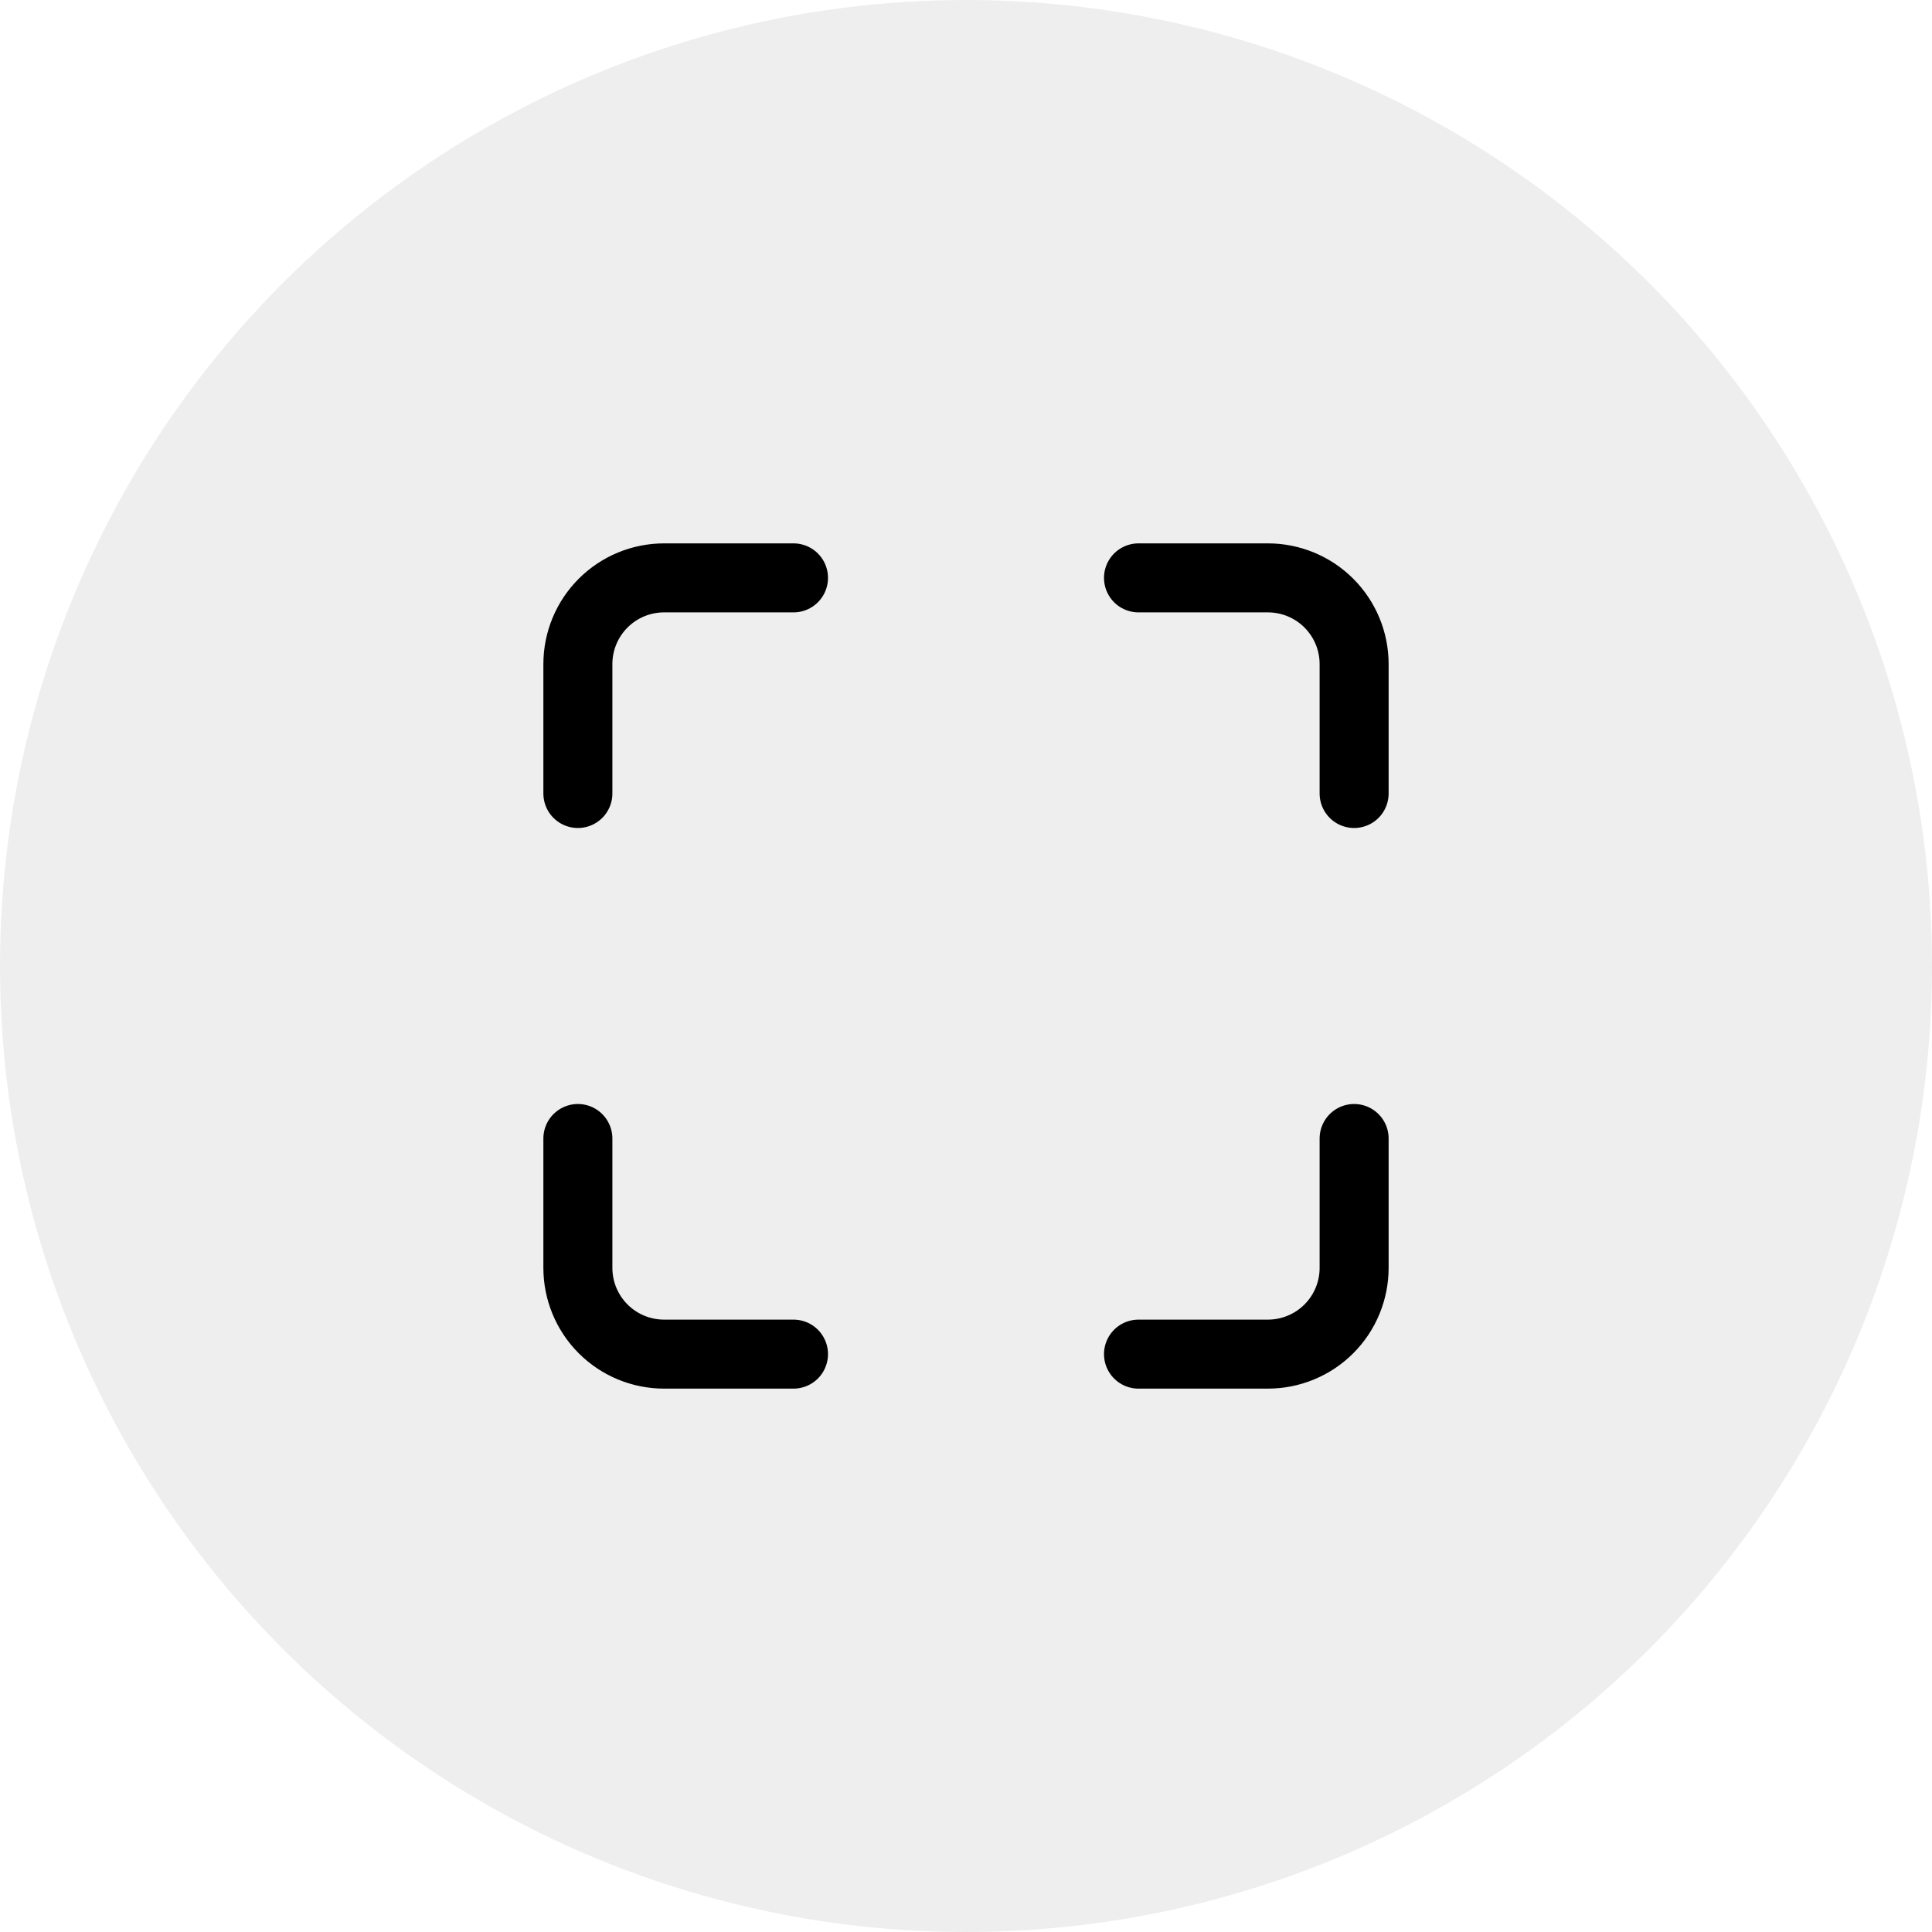
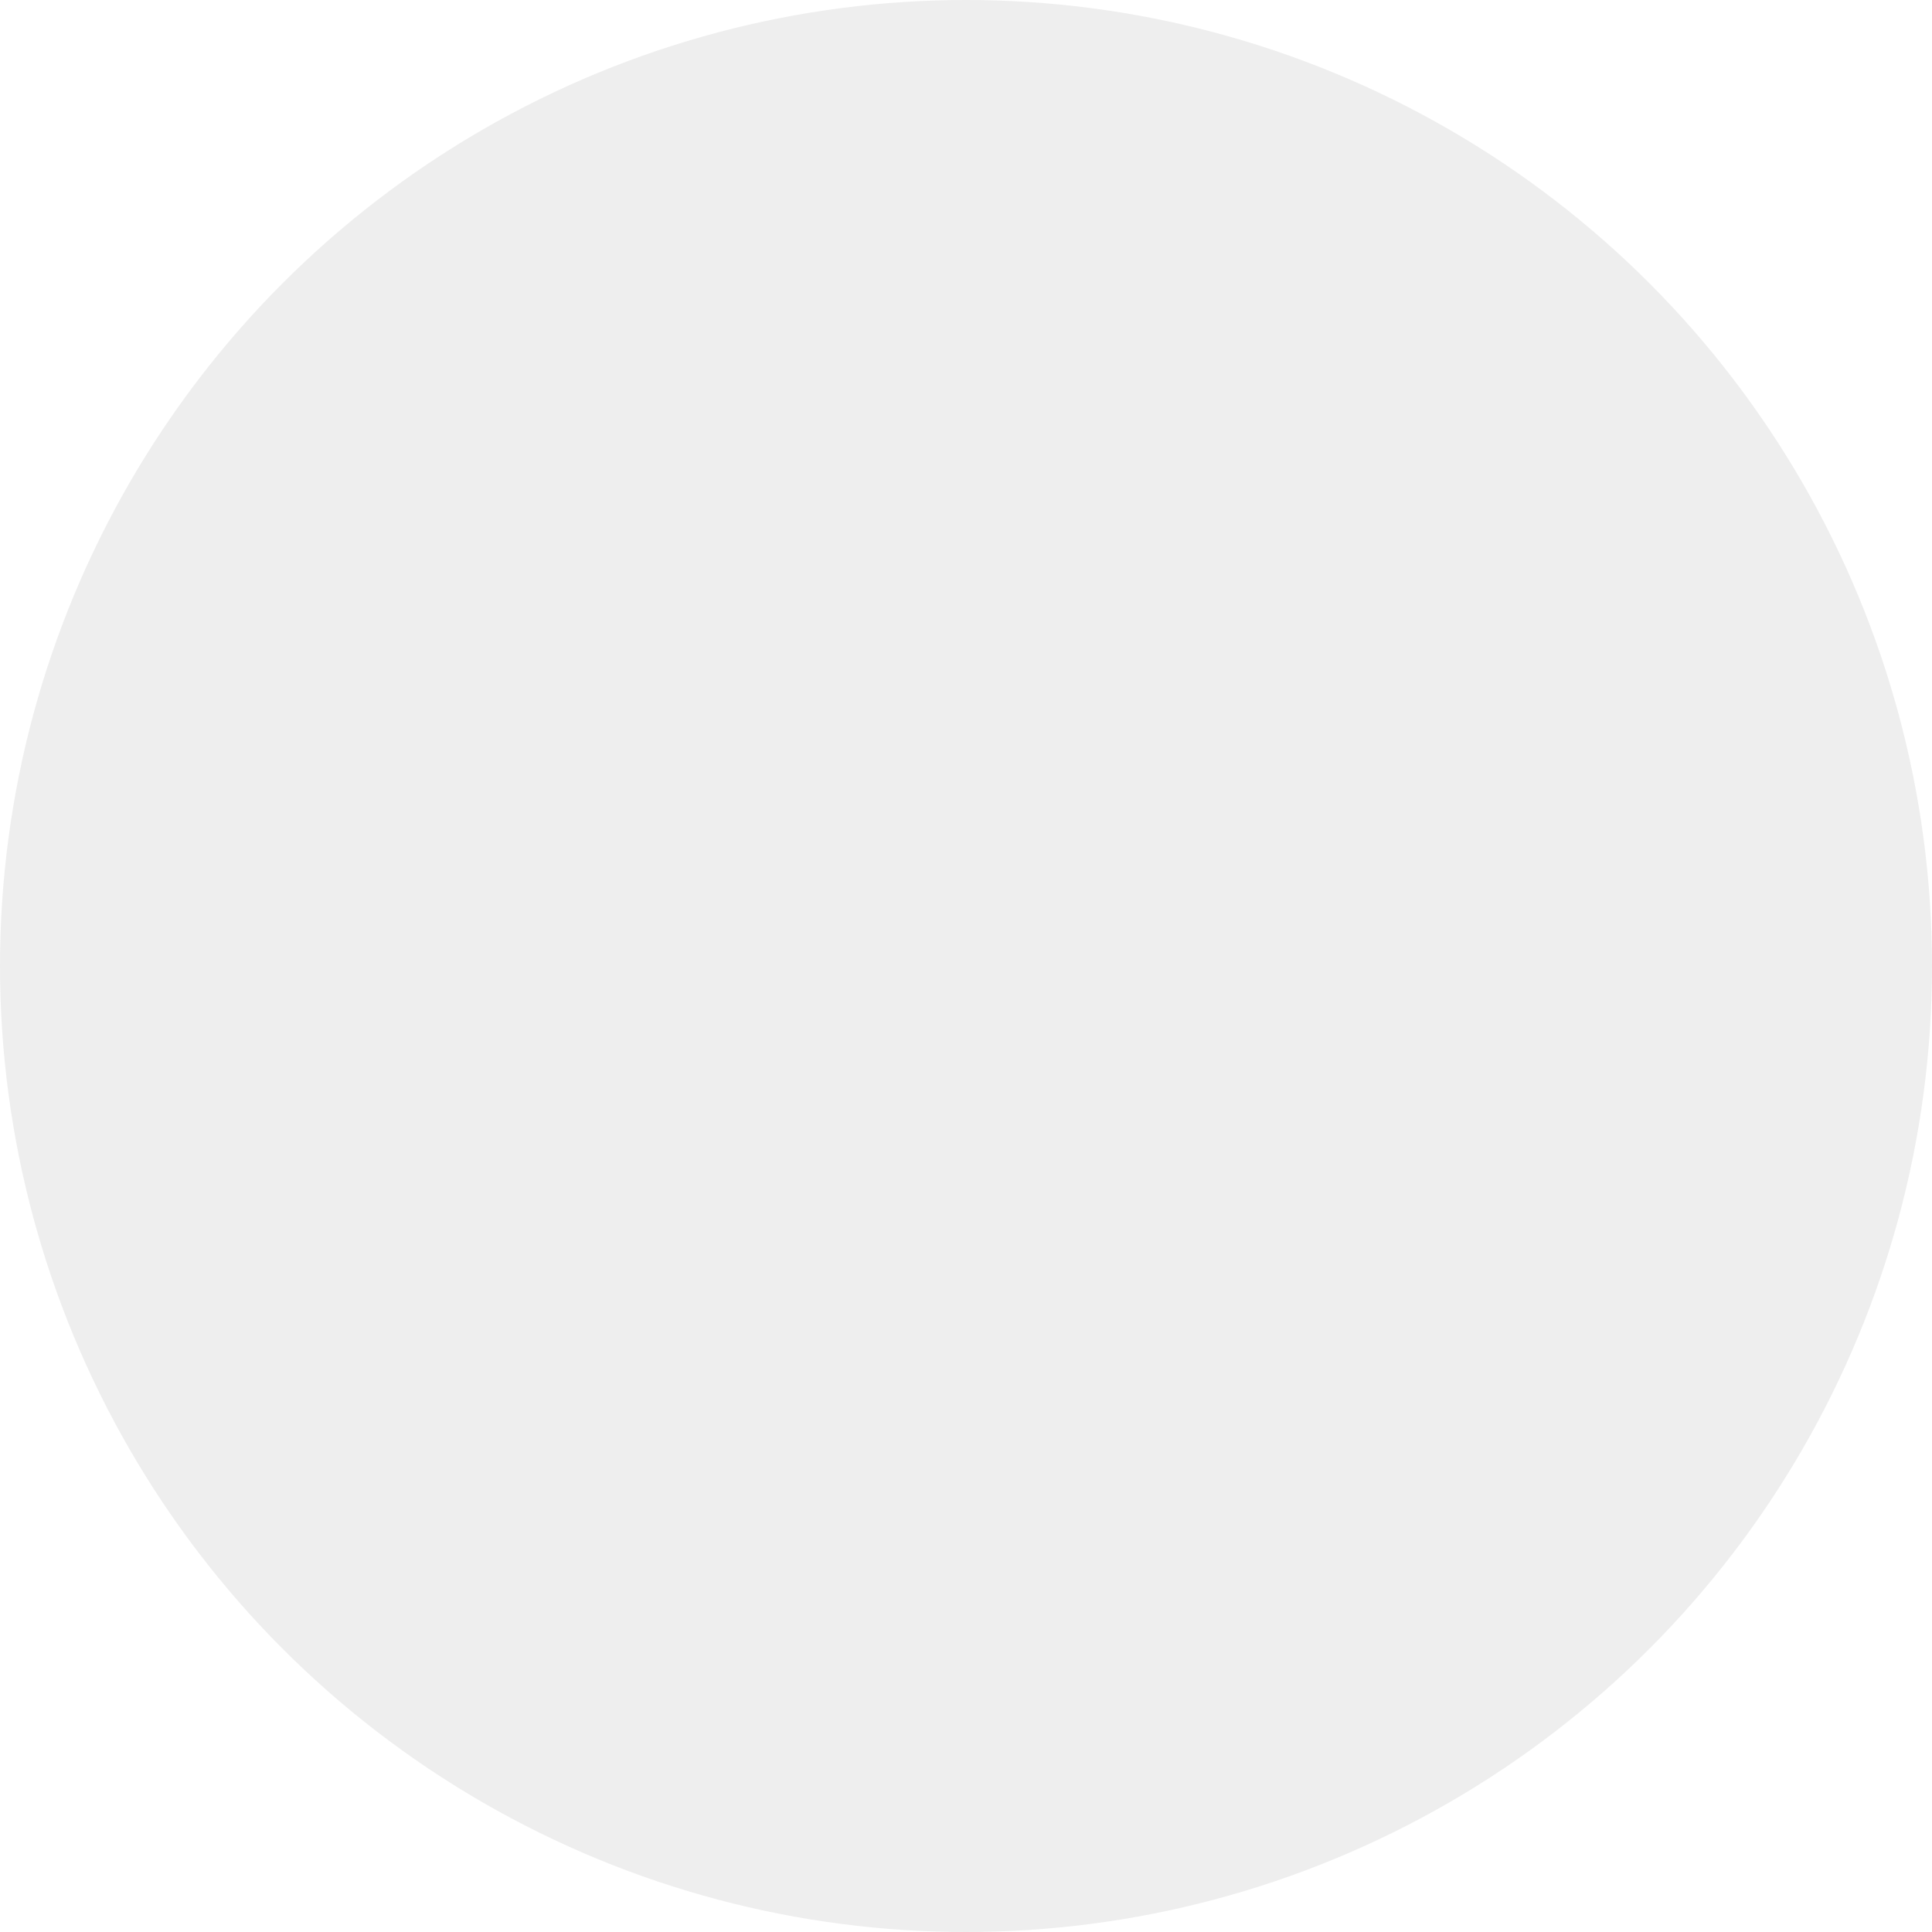
<svg xmlns="http://www.w3.org/2000/svg" width="56" height="56" viewBox="0 0 56 56" fill="none">
  <circle opacity="0.1" cx="28" cy="28" r="28" fill="#575756" />
-   <path d="M23 16.75H19.25C18.587 16.75 17.951 17.013 17.482 17.482C17.013 17.951 16.75 18.587 16.75 19.25V23M39.25 23V19.25C39.25 18.587 38.987 17.951 38.518 17.482C38.049 17.013 37.413 16.75 36.75 16.75H33M33 39.25H36.75C37.413 39.25 38.049 38.987 38.518 38.518C38.987 38.049 39.25 37.413 39.25 36.75V33M16.75 33V36.75C16.75 37.413 17.013 38.049 17.482 38.518C17.951 38.987 18.587 39.25 19.25 39.25H23" stroke="black" stroke-width="2" stroke-linecap="round" stroke-linejoin="round" />
</svg>